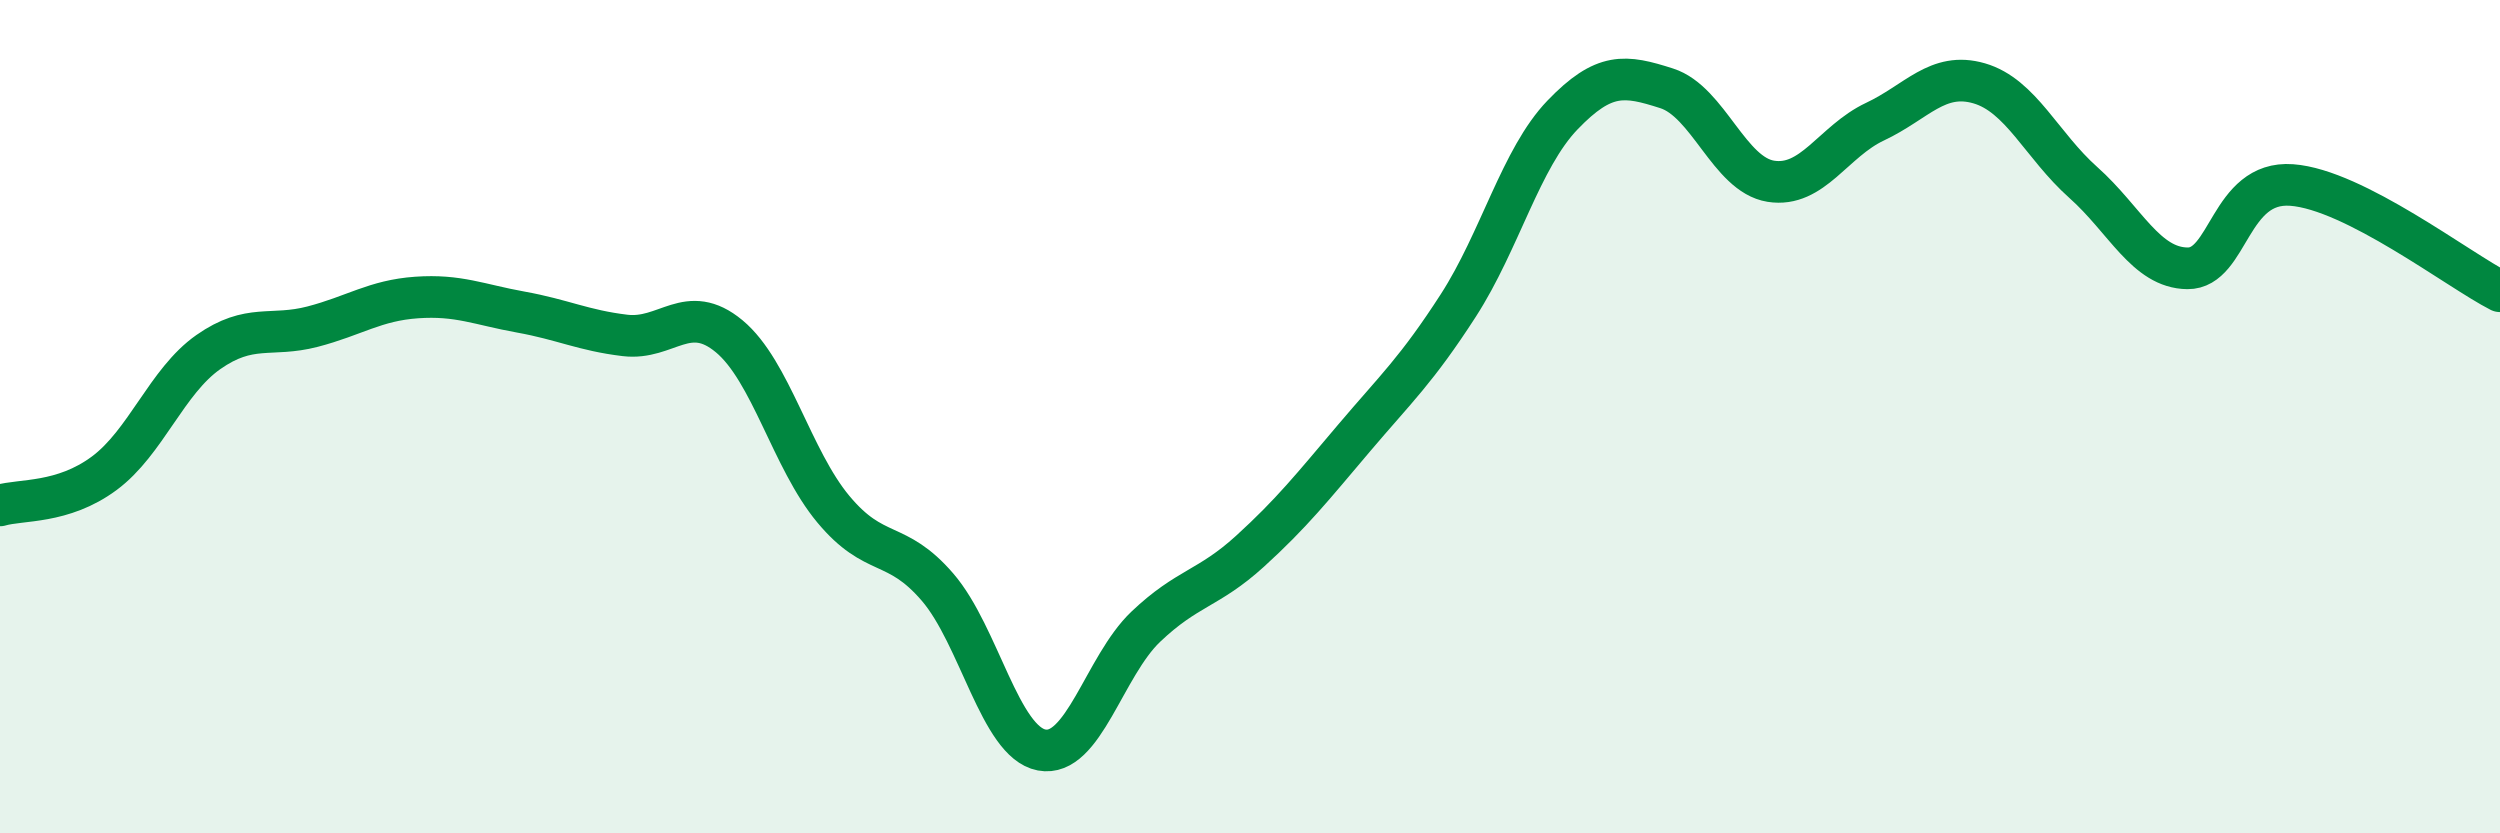
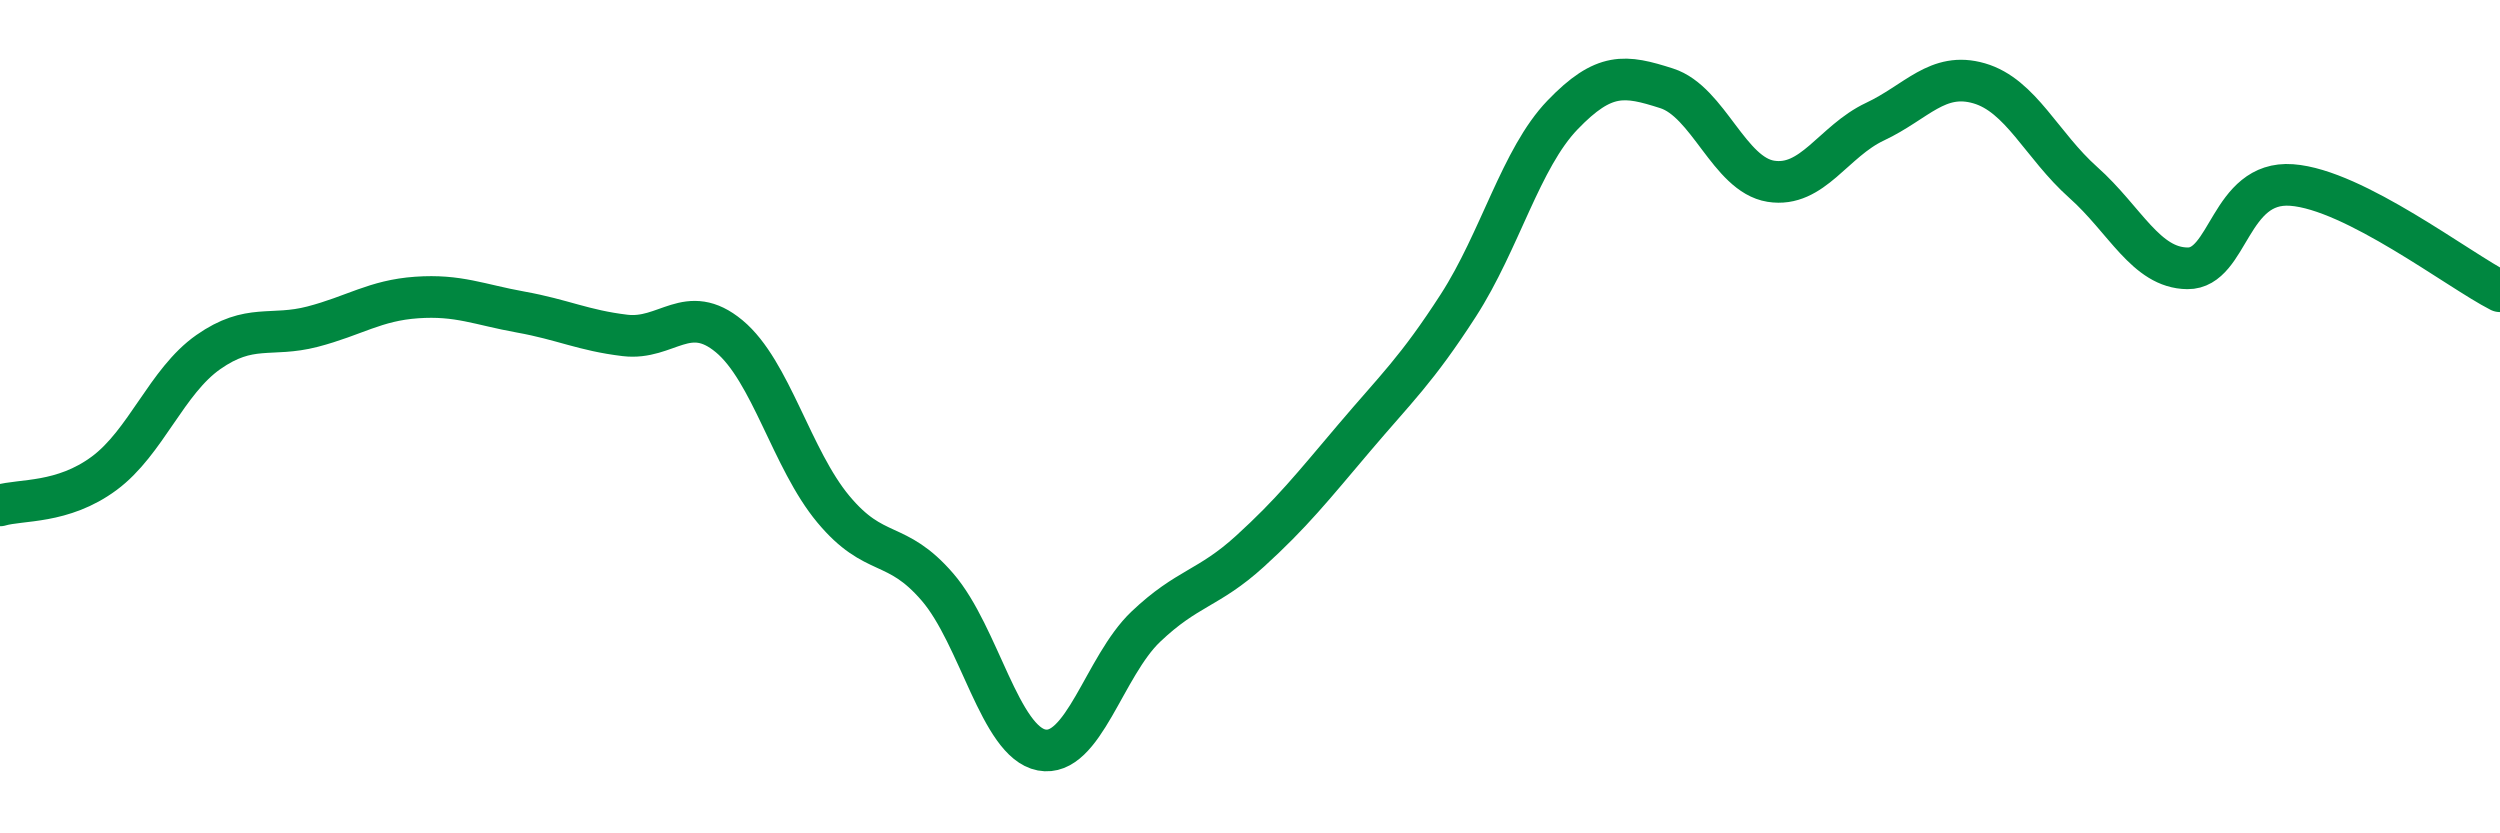
<svg xmlns="http://www.w3.org/2000/svg" width="60" height="20" viewBox="0 0 60 20">
-   <path d="M 0,12.13 C 0.5,11.98 1.5,12.1 2.5,11.36 C 3.5,10.62 4,9.15 5,8.45 C 6,7.75 6.5,8.1 7.5,7.84 C 8.5,7.58 9,7.21 10,7.14 C 11,7.07 11.5,7.31 12.5,7.49 C 13.5,7.67 14,7.93 15,8.05 C 16,8.17 16.5,7.24 17.5,8.07 C 18.5,8.9 19,11.02 20,12.22 C 21,13.42 21.5,12.93 22.5,14.09 C 23.5,15.25 24,17.81 25,18 C 26,18.19 26.5,15.99 27.5,15.04 C 28.5,14.09 29,14.14 30,13.23 C 31,12.32 31.5,11.69 32.5,10.51 C 33.5,9.33 34,8.88 35,7.33 C 36,5.78 36.5,3.8 37.5,2.76 C 38.5,1.72 39,1.8 40,2.12 C 41,2.44 41.5,4.19 42.5,4.35 C 43.5,4.51 44,3.39 45,2.92 C 46,2.45 46.5,1.71 47.5,2 C 48.5,2.29 49,3.49 50,4.38 C 51,5.27 51.5,6.43 52.5,6.44 C 53.5,6.45 53.5,4.33 55,4.44 C 56.5,4.55 59,6.48 60,6.99L60 20L0 20Z" fill="#008740" opacity="0.1" stroke-linecap="round" stroke-linejoin="round" />
  <path d="M 0,12.13 C 0.5,11.98 1.5,12.1 2.5,11.36 C 3.5,10.62 4,9.15 5,8.45 C 6,7.75 6.5,8.1 7.5,7.84 C 8.5,7.58 9,7.21 10,7.14 C 11,7.07 11.5,7.31 12.5,7.49 C 13.5,7.67 14,7.93 15,8.05 C 16,8.17 16.5,7.24 17.5,8.07 C 18.5,8.9 19,11.02 20,12.22 C 21,13.42 21.5,12.93 22.5,14.09 C 23.5,15.25 24,17.81 25,18 C 26,18.19 26.5,15.99 27.5,15.04 C 28.5,14.09 29,14.14 30,13.23 C 31,12.32 31.5,11.69 32.5,10.51 C 33.5,9.33 34,8.88 35,7.33 C 36,5.78 36.5,3.8 37.5,2.76 C 38.5,1.72 39,1.8 40,2.12 C 41,2.44 41.5,4.19 42.5,4.35 C 43.5,4.51 44,3.39 45,2.92 C 46,2.45 46.5,1.71 47.5,2 C 48.5,2.29 49,3.49 50,4.38 C 51,5.27 51.5,6.43 52.5,6.44 C 53.5,6.45 53.5,4.33 55,4.44 C 56.5,4.55 59,6.48 60,6.99" stroke="#008740" stroke-width="1" fill="none" stroke-linecap="round" stroke-linejoin="round" />
</svg>